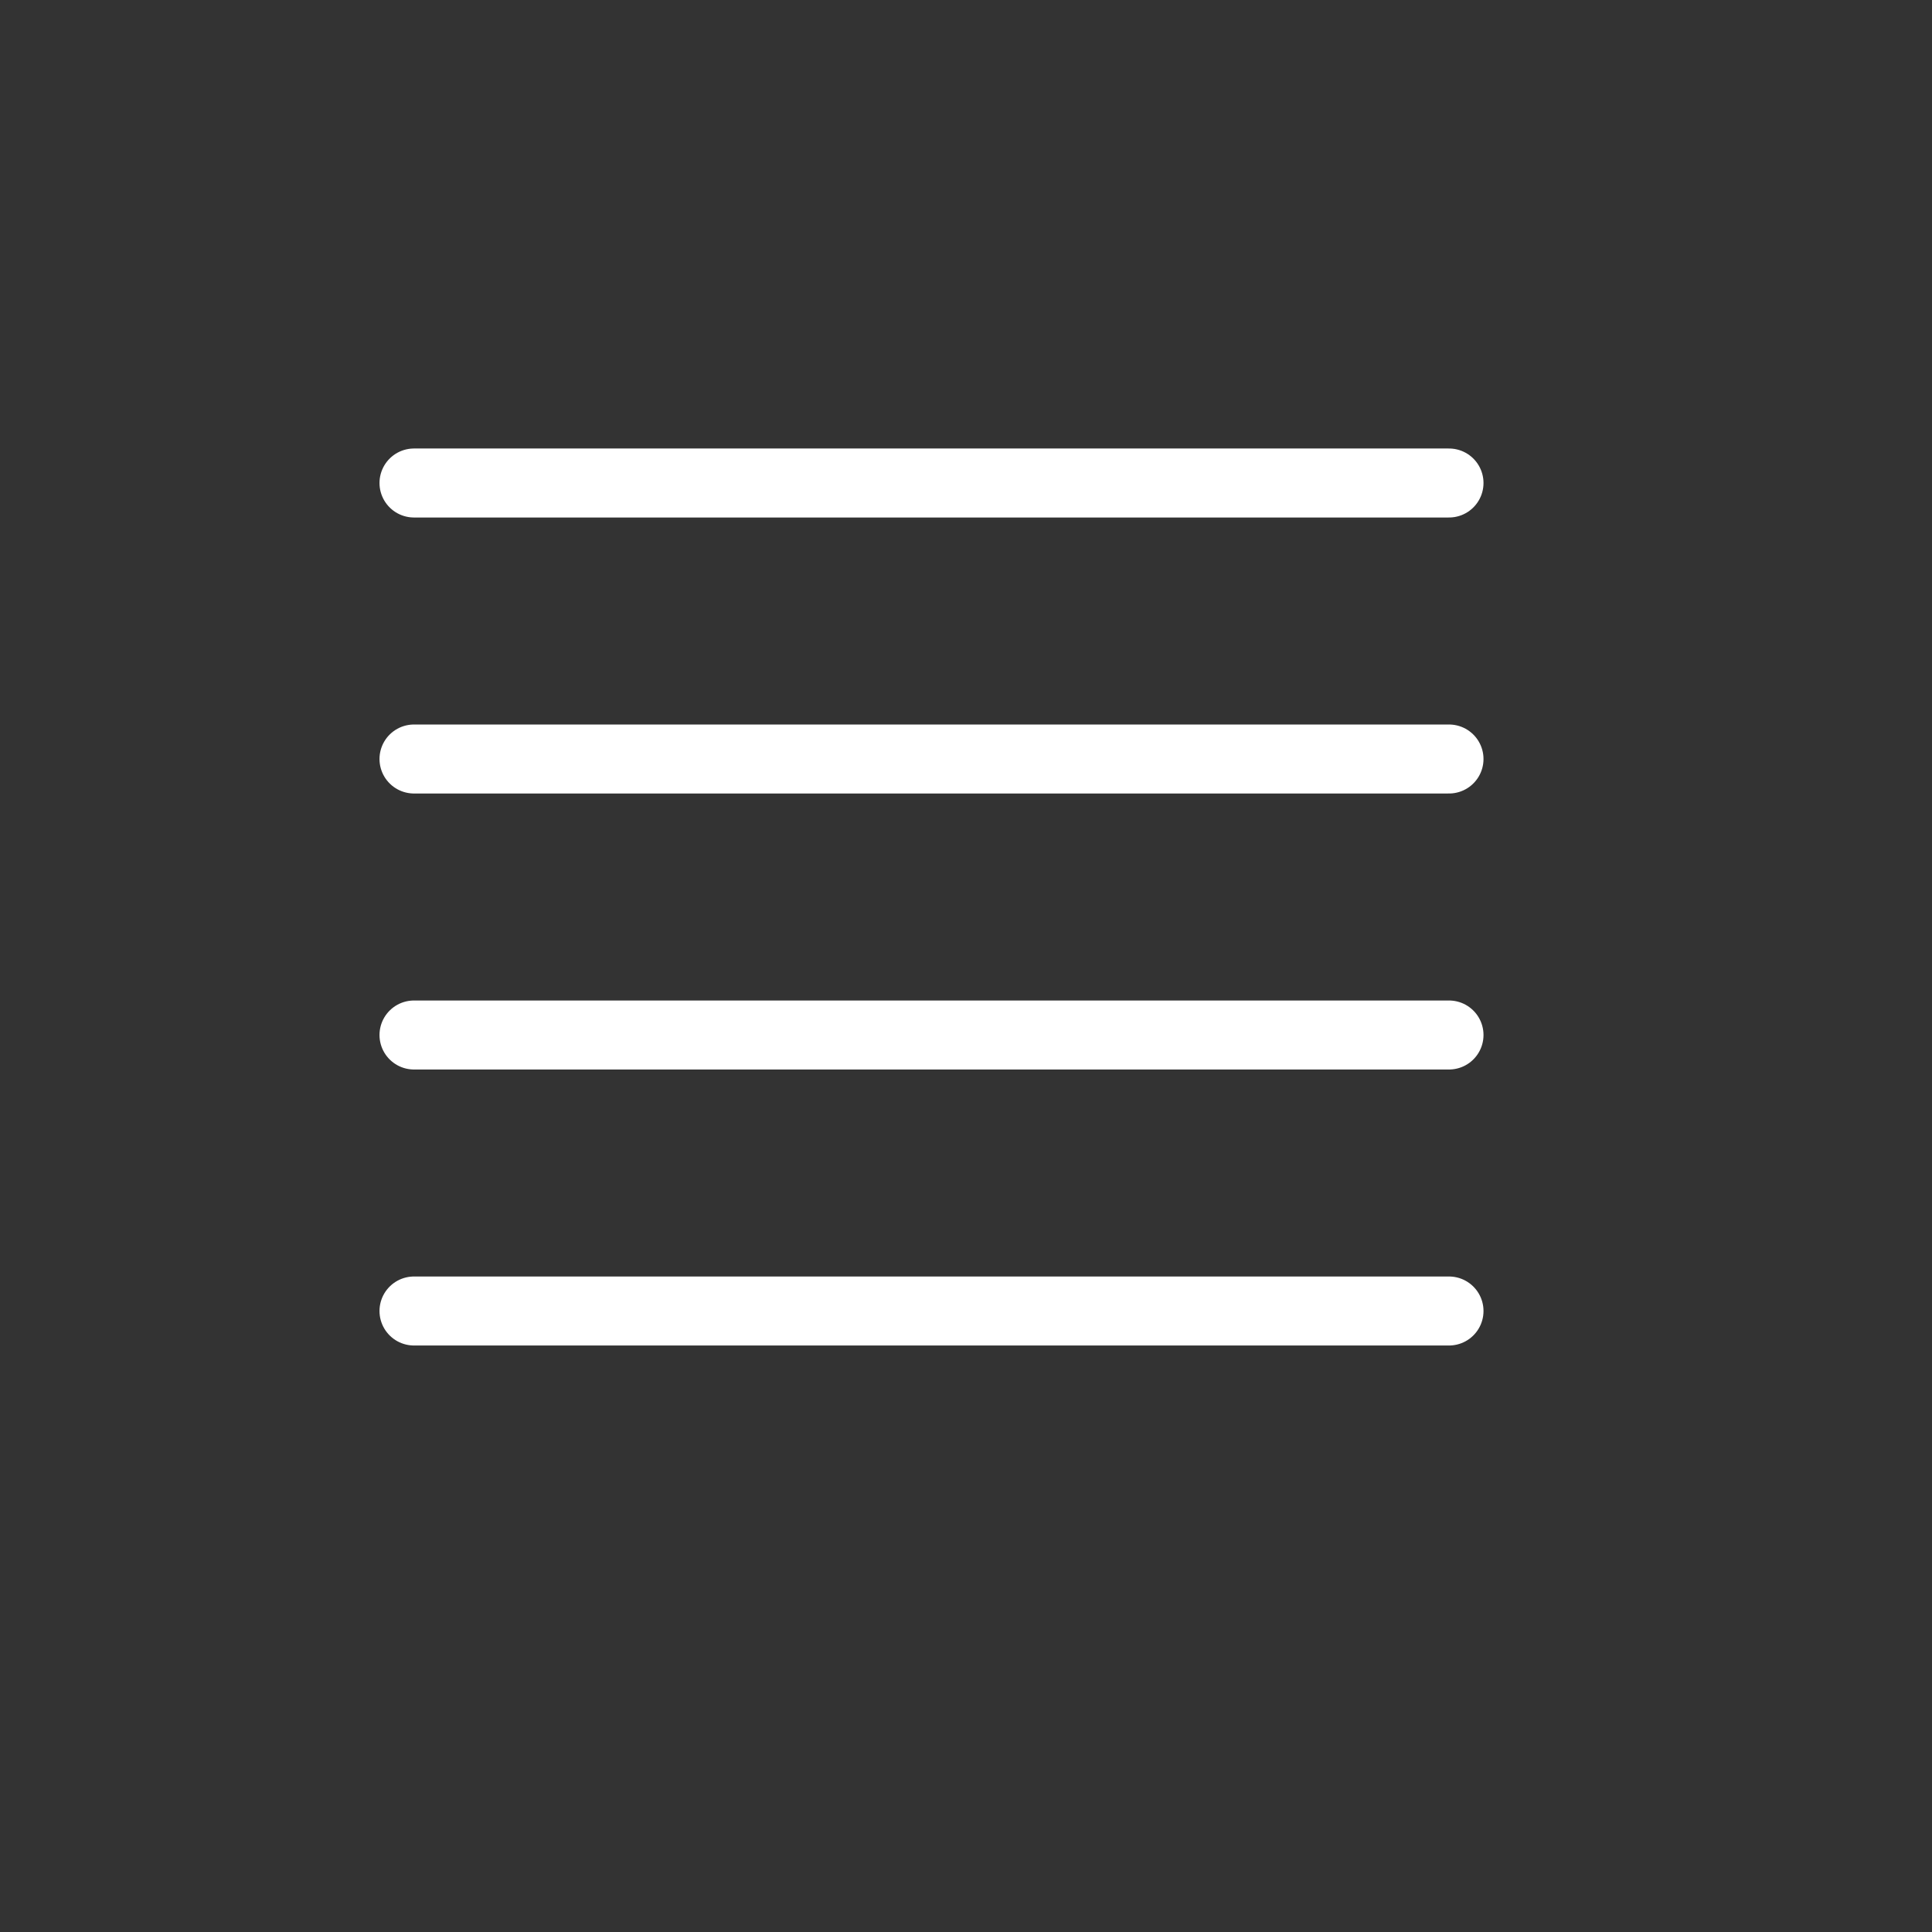
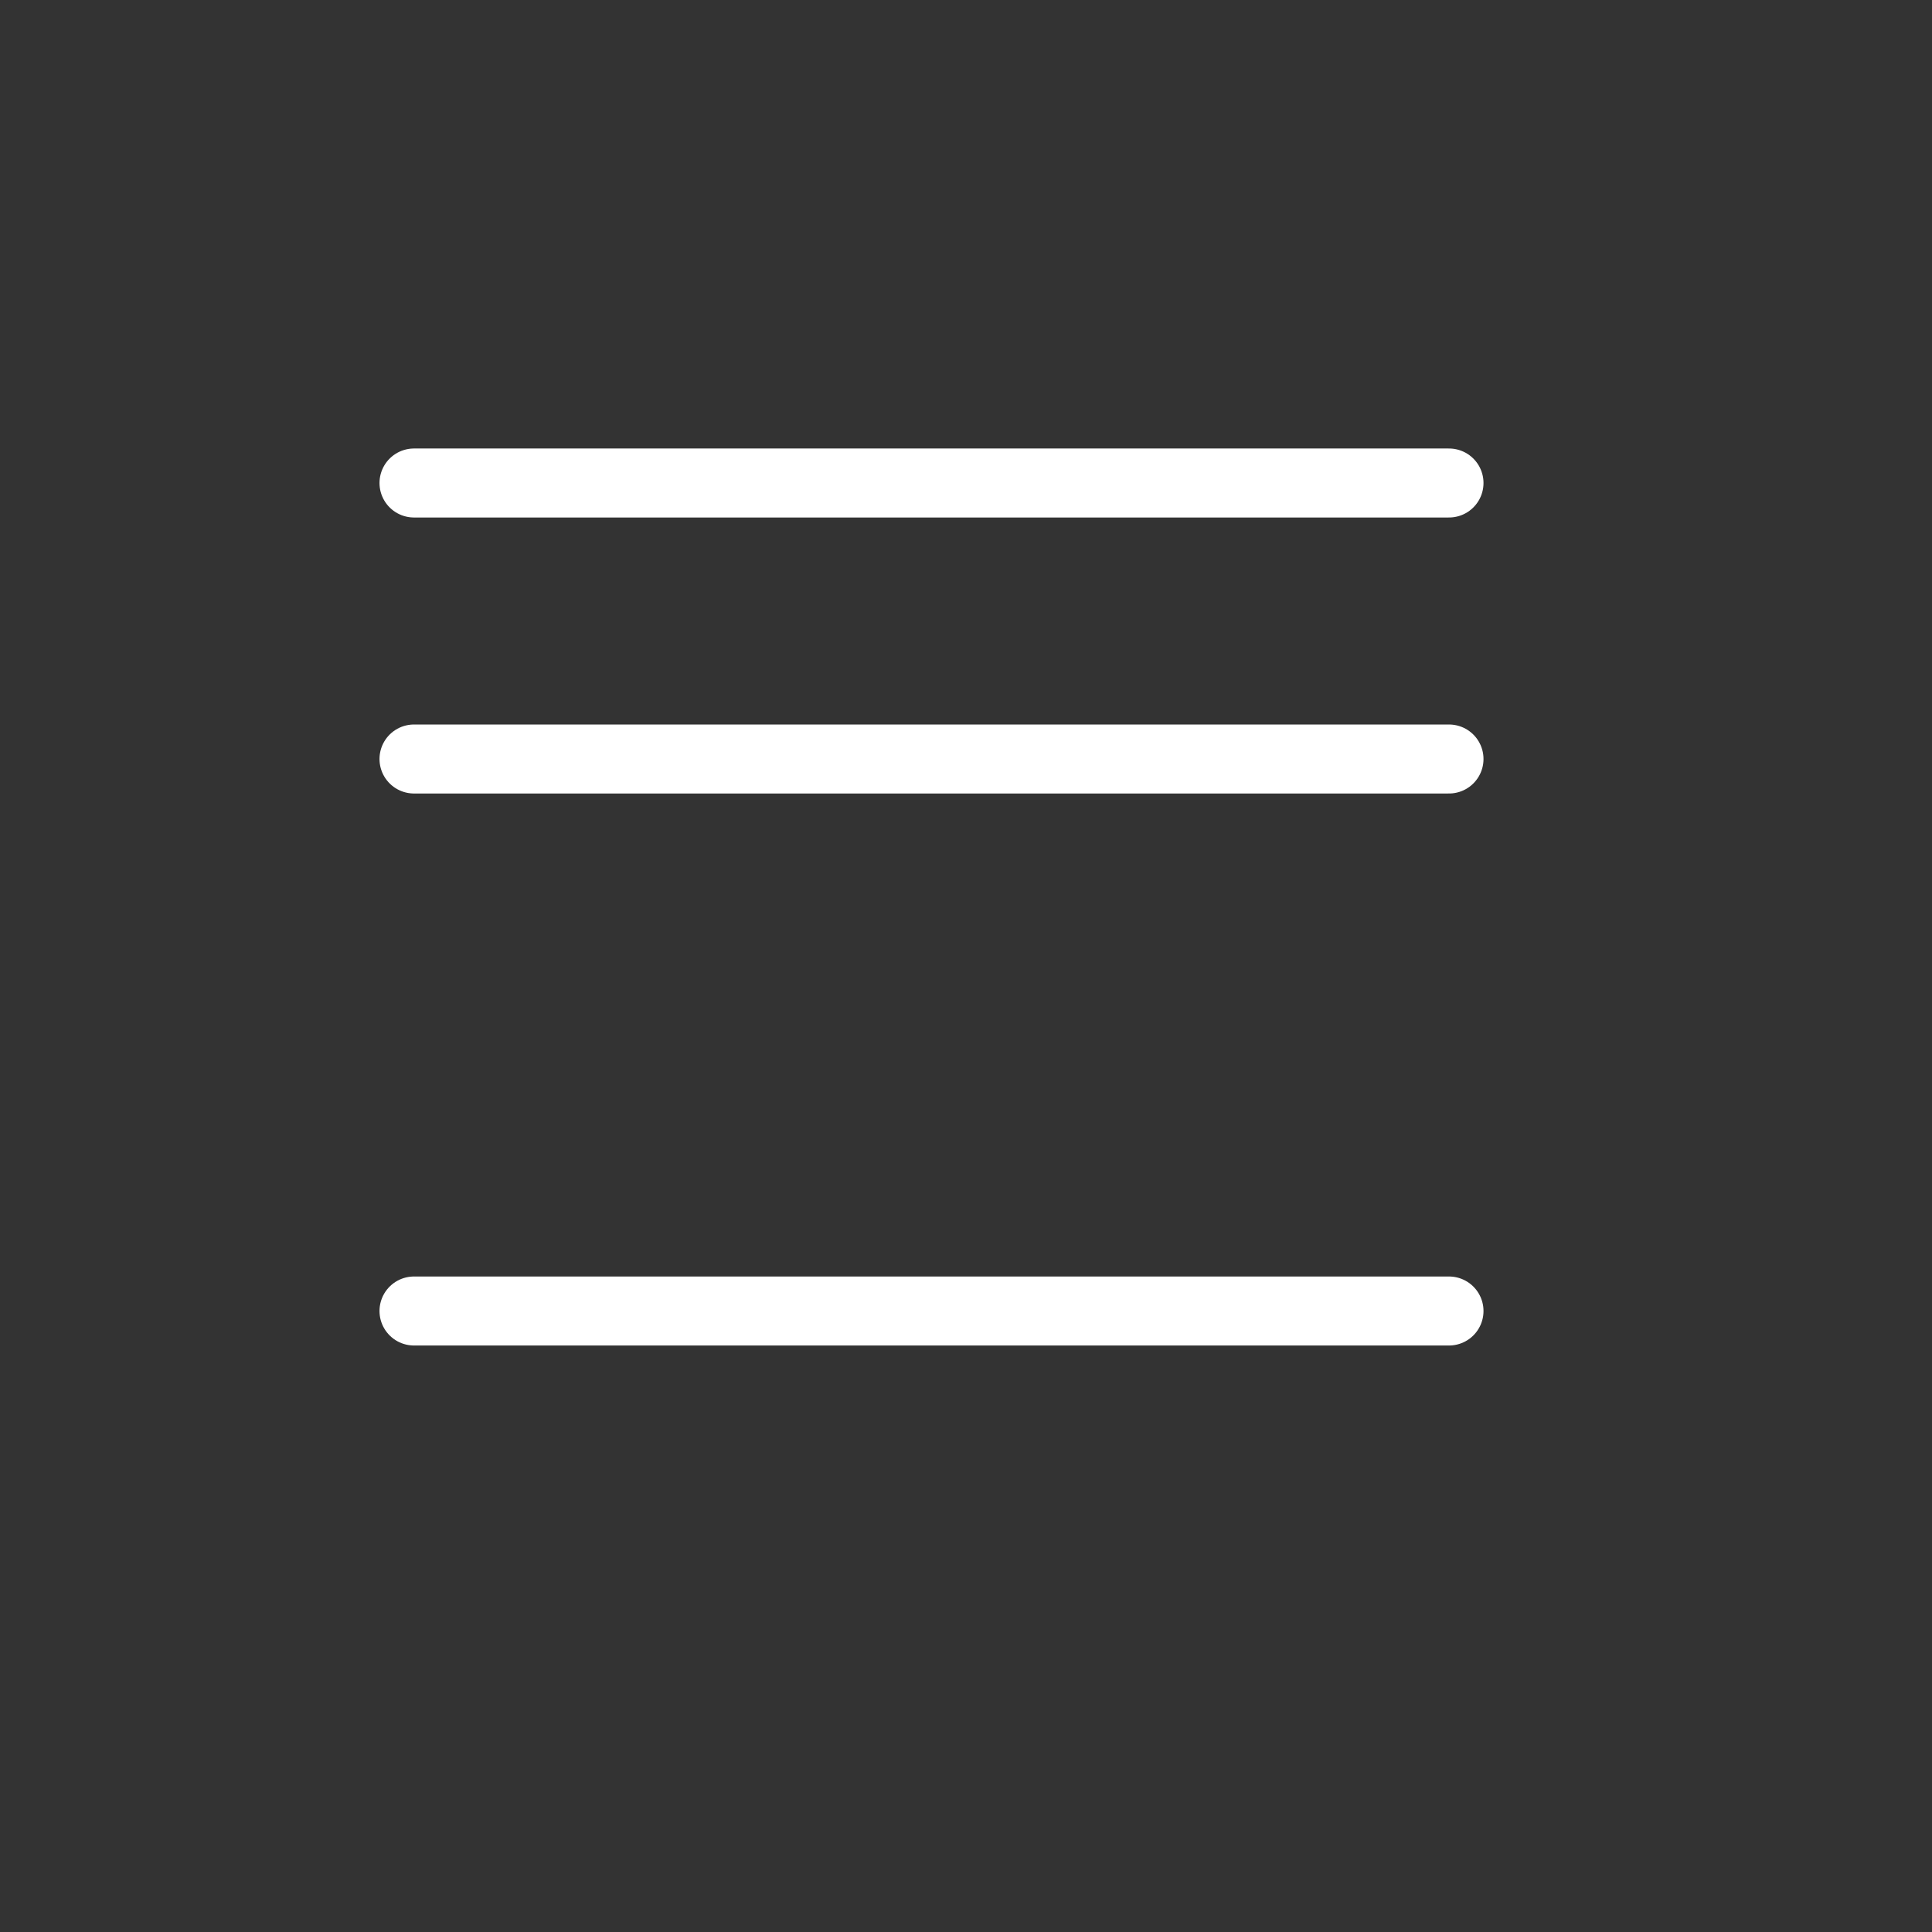
<svg xmlns="http://www.w3.org/2000/svg" width="28" height="28" viewBox="0 0 28 28">
  <rect x="0" y="0" width="28" height="28" fill="#333333" stroke="none" />
  <defs>
    <clipPath id="clip-icon-menu-hamburger">
      <rect width="28" height="28" />
    </clipPath>
  </defs>
  <g id="icon-menu-hamburger" clip-path="url(#clip-icon-menu-hamburger)">
    <g id="menu_icon" data-name="menu icon" transform="translate(-273 -28)">
      <g id="Group_4329" data-name="Group 4329" transform="translate(278.5 34.5)">
        <g id="Group_4325" data-name="Group 4325">
          <line id="Line_152" data-name="Line 152" x1="15" transform="translate(0.5 0.5)" fill="none" stroke="#fff" stroke-linecap="round" stroke-linejoin="round" stroke-miterlimit="10" stroke-width="1" />
        </g>
        <g id="Group_4326" data-name="Group 4326">
          <line id="Line_153" data-name="Line 153" x1="15" transform="translate(0.5 4.5)" fill="none" stroke="#fff" stroke-linecap="round" stroke-linejoin="round" stroke-miterlimit="10" stroke-width="1" />
        </g>
        <g id="Group_4327" data-name="Group 4327">
-           <line id="Line_154" data-name="Line 154" x1="15" transform="translate(0.5 8.5)" fill="none" stroke="#fff" stroke-linecap="round" stroke-linejoin="round" stroke-miterlimit="10" stroke-width="1" />
-         </g>
+           </g>
        <g id="Group_4328" data-name="Group 4328">
          <line id="Line_155" data-name="Line 155" x1="15" transform="translate(0.5 12.5)" fill="none" stroke="#fff" stroke-linecap="round" stroke-linejoin="round" stroke-miterlimit="10" stroke-width="1" />
        </g>
      </g>
      <rect id="Rectangle_3149" data-name="Rectangle 3149" width="28" height="28" transform="translate(273 28)" fill="none" />
    </g>
  </g>
</svg>